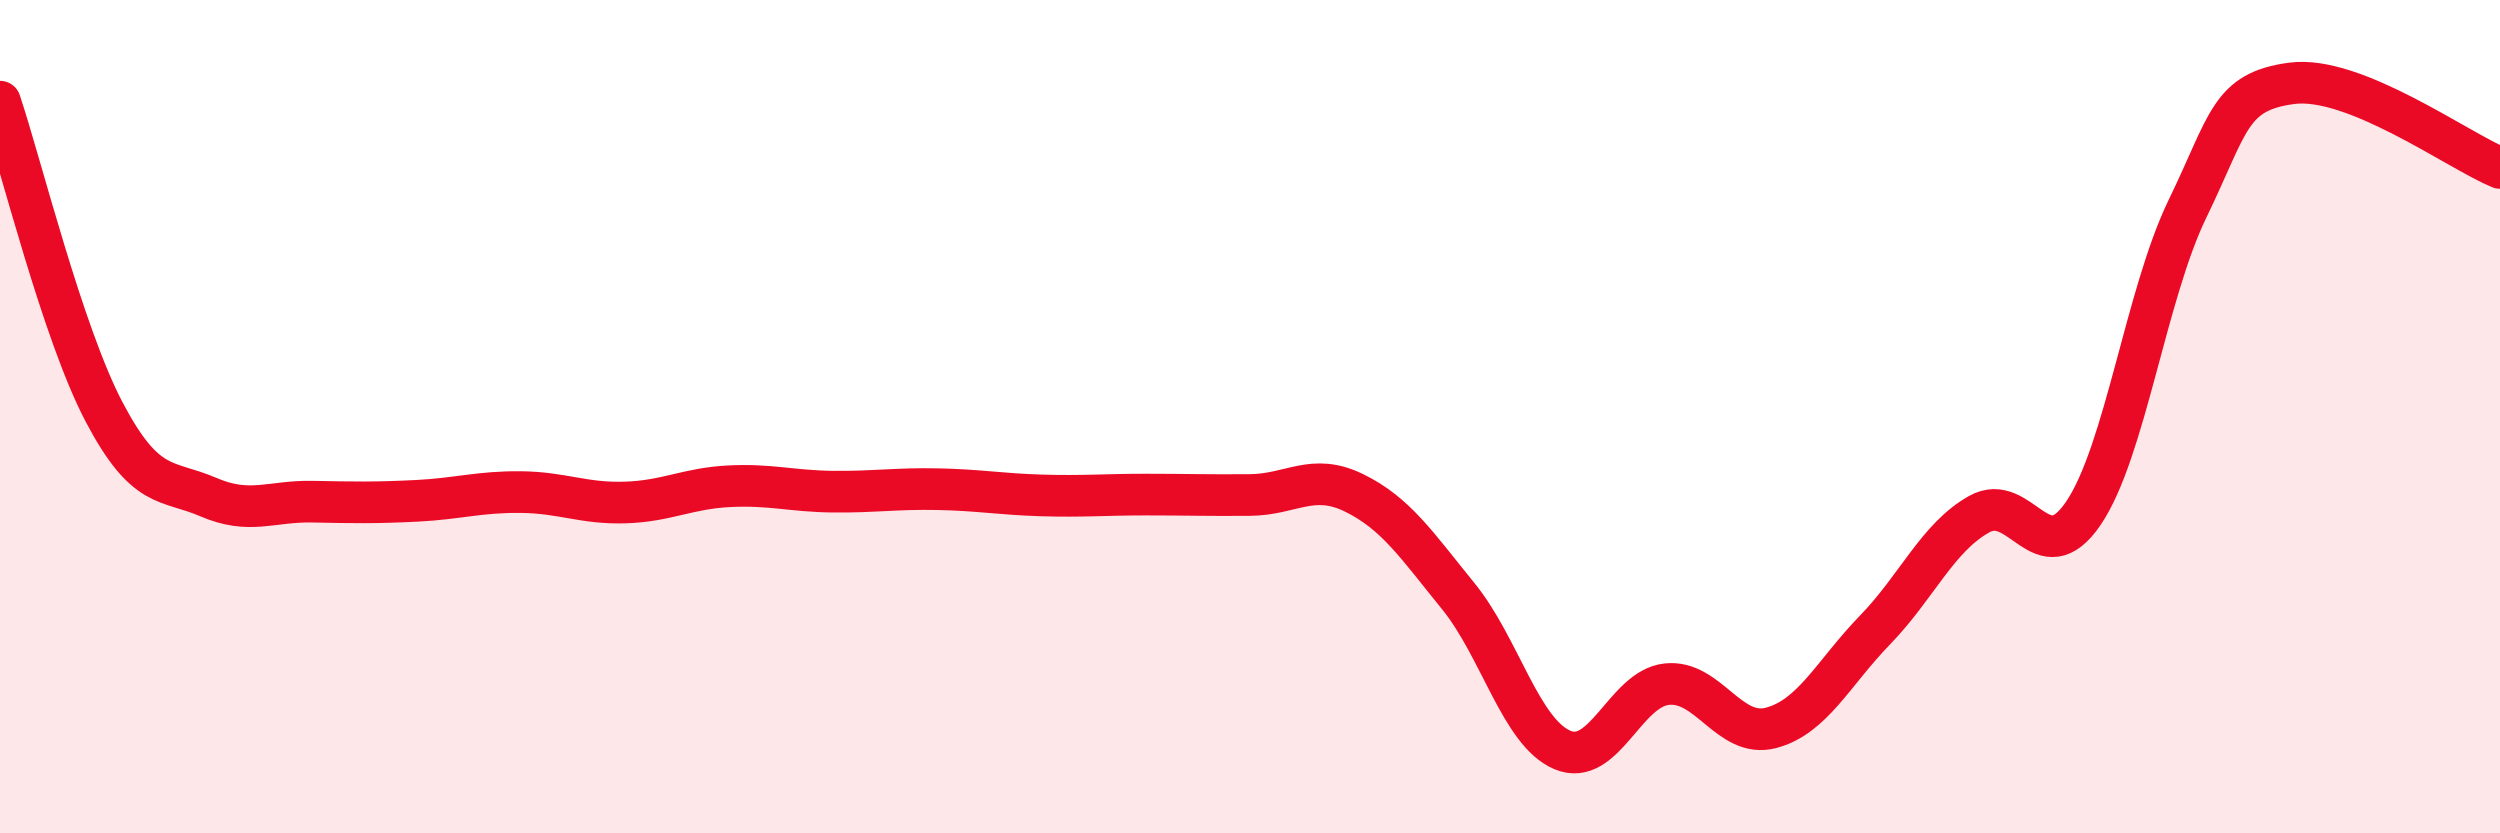
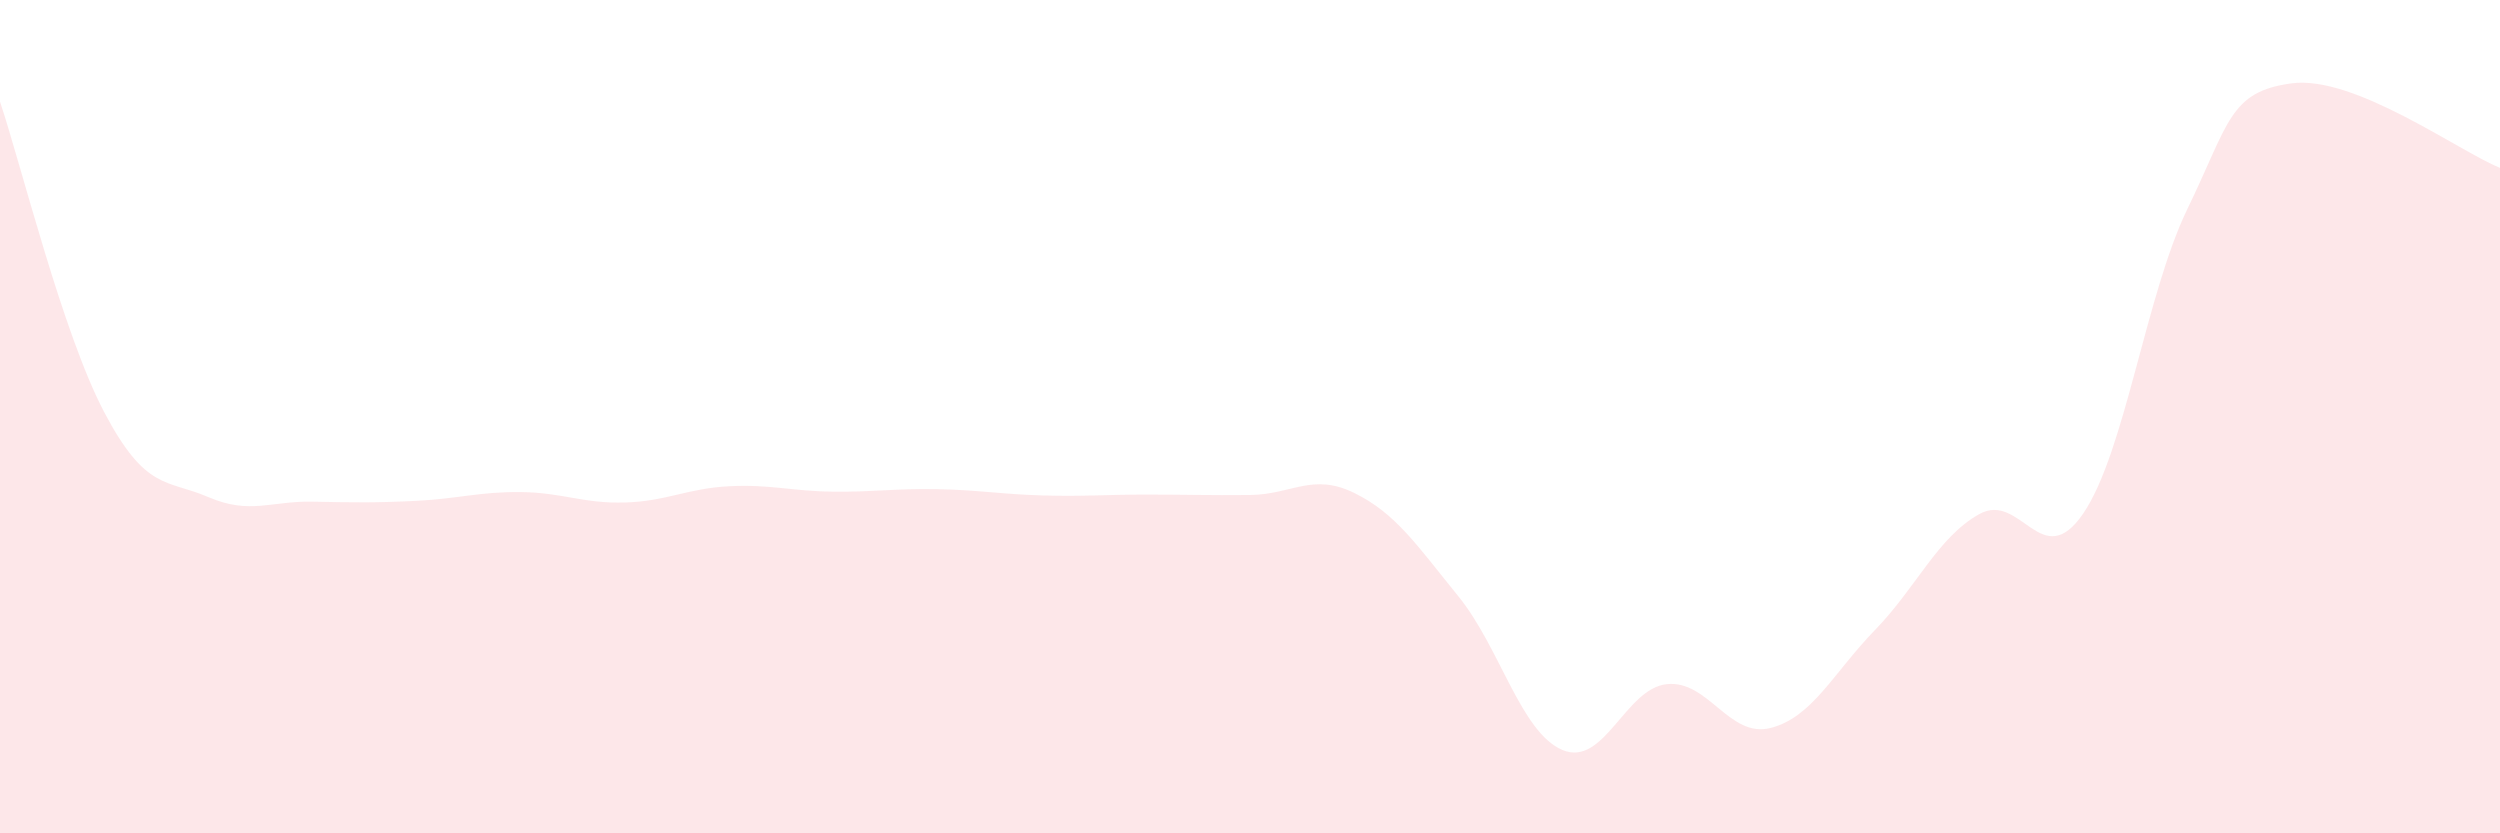
<svg xmlns="http://www.w3.org/2000/svg" width="60" height="20" viewBox="0 0 60 20">
  <path d="M 0,2.44 C 0.5,3.93 1.5,7.99 2.5,9.89 C 3.5,11.79 4,11.5 5,11.93 C 6,12.36 6.5,12.02 7.5,12.04 C 8.5,12.06 9,12.07 10,12.02 C 11,11.97 11.5,11.8 12.5,11.81 C 13.5,11.82 14,12.09 15,12.06 C 16,12.03 16.5,11.72 17.5,11.67 C 18.5,11.62 19,11.79 20,11.8 C 21,11.81 21.5,11.72 22.5,11.74 C 23.5,11.76 24,11.86 25,11.89 C 26,11.92 26.5,11.87 27.5,11.87 C 28.5,11.87 29,11.89 30,11.88 C 31,11.87 31.5,11.34 32.5,11.83 C 33.5,12.32 34,13.08 35,14.31 C 36,15.54 36.5,17.58 37.5,18 C 38.5,18.42 39,16.53 40,16.42 C 41,16.31 41.5,17.73 42.5,17.47 C 43.5,17.21 44,16.15 45,15.12 C 46,14.09 46.5,12.9 47.5,12.34 C 48.5,11.78 49,13.79 50,12.32 C 51,10.85 51.5,7.07 52.5,5.01 C 53.5,2.95 53.5,2.2 55,2 C 56.5,1.8 59,3.62 60,4.03L60 20L0 20Z" fill="#EB0A25" opacity="0.1" stroke-linecap="round" stroke-linejoin="round" />
-   <path d="M 0,2.44 C 0.5,3.93 1.5,7.99 2.5,9.89 C 3.5,11.79 4,11.5 5,11.93 C 6,12.36 6.5,12.02 7.5,12.04 C 8.5,12.06 9,12.07 10,12.02 C 11,11.97 11.5,11.8 12.5,11.81 C 13.5,11.82 14,12.09 15,12.06 C 16,12.03 16.5,11.72 17.5,11.67 C 18.5,11.62 19,11.79 20,11.8 C 21,11.81 21.5,11.72 22.5,11.74 C 23.5,11.76 24,11.86 25,11.89 C 26,11.92 26.5,11.87 27.5,11.87 C 28.5,11.87 29,11.89 30,11.88 C 31,11.87 31.5,11.34 32.5,11.83 C 33.5,12.32 34,13.08 35,14.31 C 36,15.54 36.5,17.58 37.5,18 C 38.5,18.42 39,16.53 40,16.42 C 41,16.31 41.5,17.73 42.5,17.47 C 43.5,17.21 44,16.15 45,15.12 C 46,14.09 46.5,12.9 47.5,12.34 C 48.5,11.78 49,13.79 50,12.32 C 51,10.85 51.5,7.07 52.5,5.01 C 53.5,2.95 53.5,2.2 55,2 C 56.5,1.8 59,3.62 60,4.03" stroke="#EB0A25" stroke-width="1" fill="none" stroke-linecap="round" stroke-linejoin="round" />
</svg>